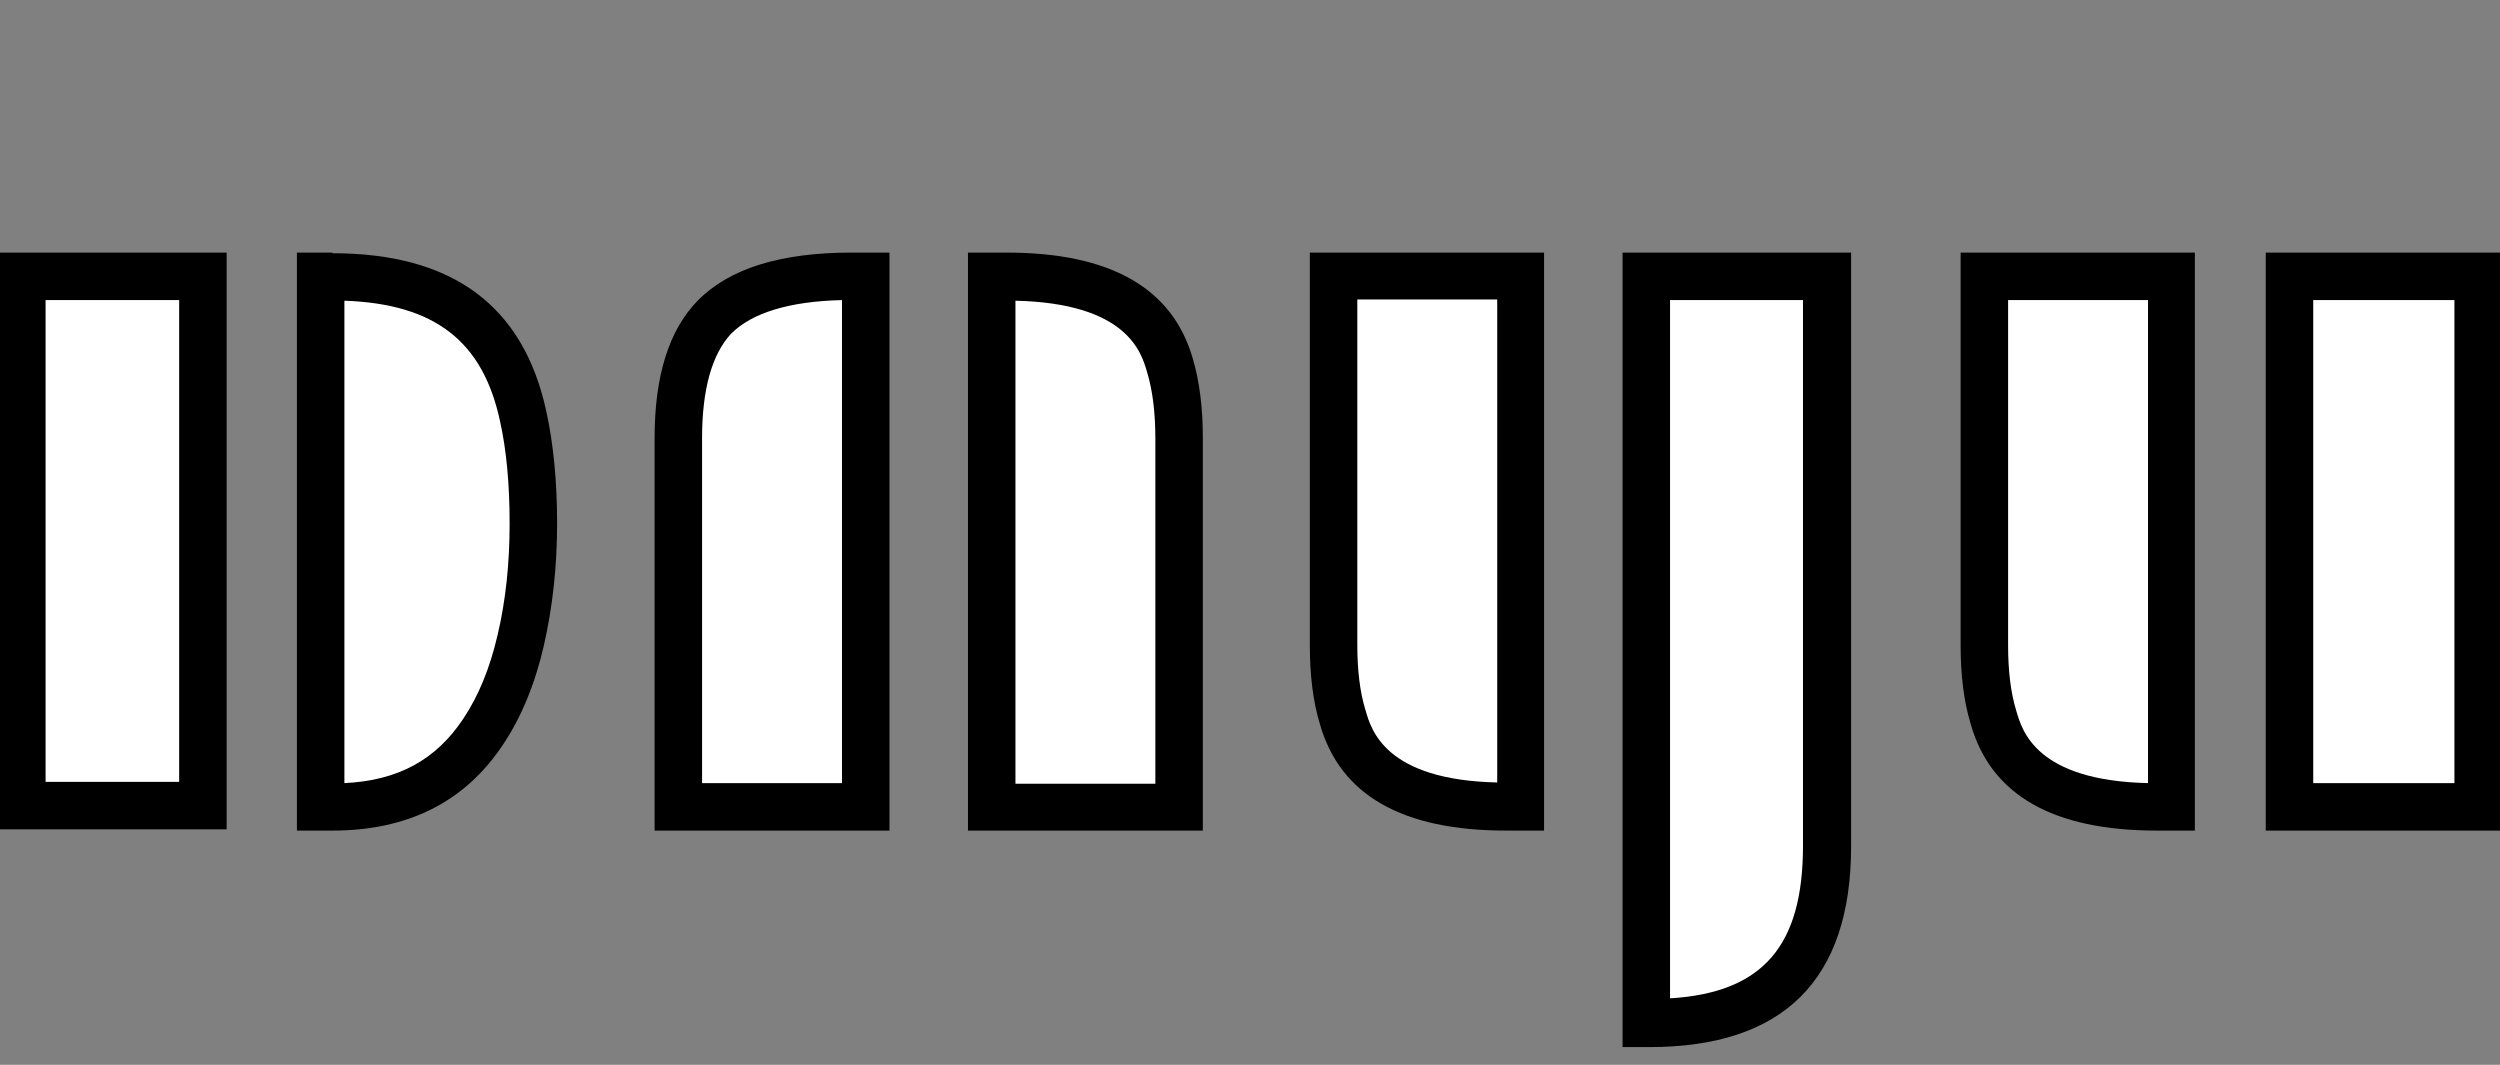
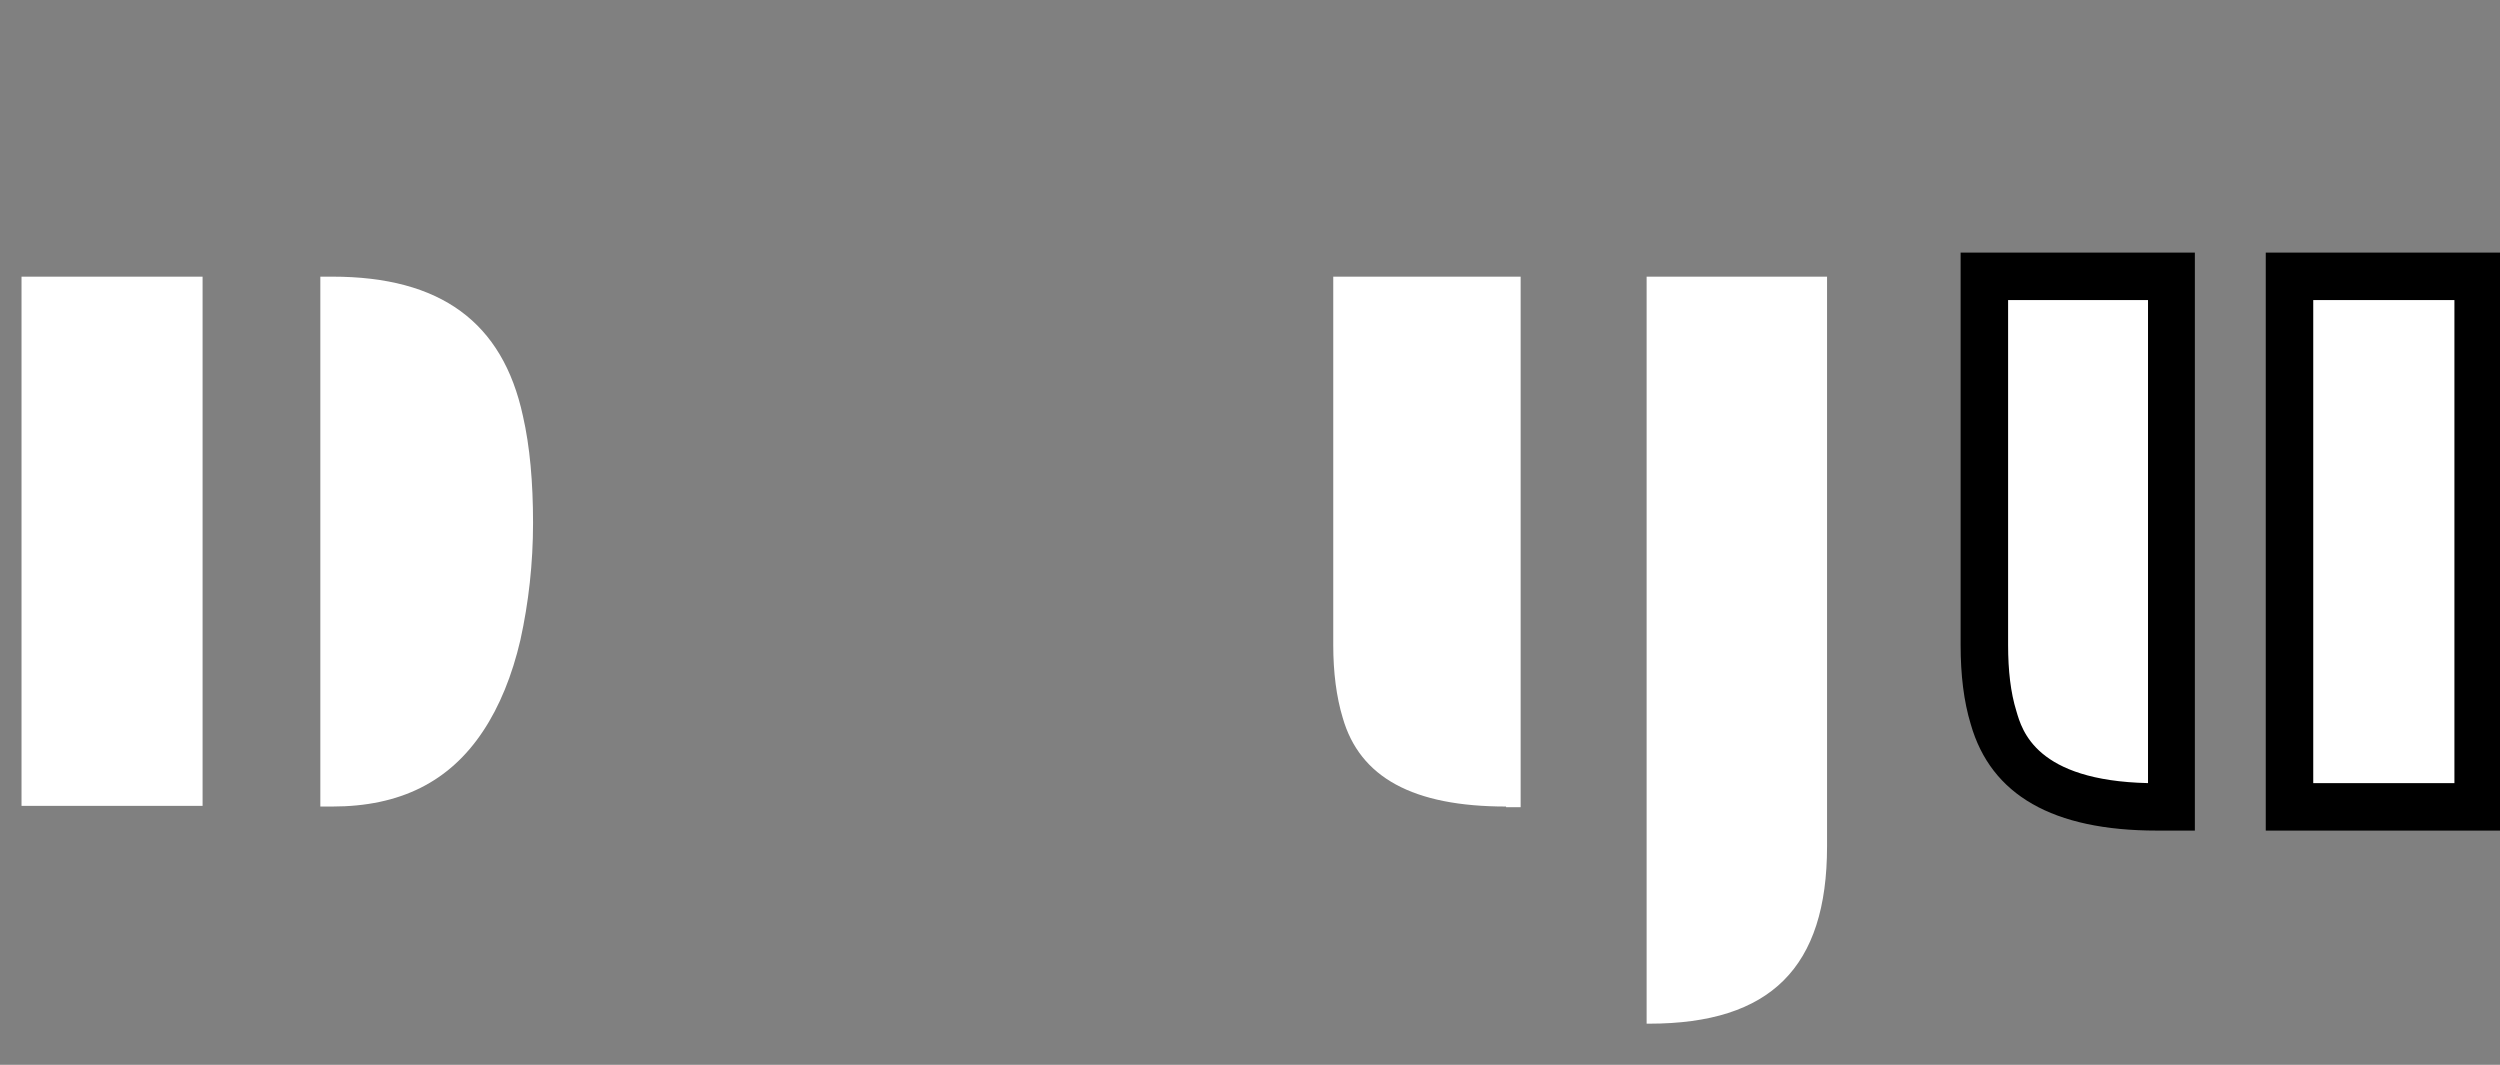
<svg xmlns="http://www.w3.org/2000/svg" id="uuid-dd814a27-4dca-4e30-89ad-b3ee2f4cf038" data-name="图层 1" viewBox="0 0 39.49 16.82">
  <rect x="0" y="0" width="39.49" height="16.82" fill="#808080" stroke="none" />
  <defs>
    <style>
      .uuid-00c5da43-4bb8-4708-9be8-690b96587a3b {
        fill: #fff;
      }
    </style>
  </defs>
  <g>
    <path class="uuid-00c5da43-4bb8-4708-9be8-690b96587a3b" d="M5.06,12.74V4.37h.19c1.71,0,2.69.72,3.01,2.2.11.48.16,1.05.16,1.69s-.07,1.26-.2,1.85c-.13.56-.33,1.05-.59,1.44-.53.8-1.31,1.19-2.38,1.19h-.19ZM.34,12.73V4.37h2.86v8.36H.34Z" />
-     <path d="M2.83,4.74v7.61H.72v-7.61h2.11M5.44,4.75c1.43.05,2.19.64,2.46,1.91.1.45.15.99.15,1.61s-.06,1.21-.19,1.76c-.12.52-.3.96-.54,1.32-.43.65-1.03.98-1.88,1.02v-7.62M5.25,3.99h-.56v9.13h.56c1.19,0,2.09-.45,2.69-1.35.29-.43.51-.96.65-1.57.14-.61.21-1.26.21-1.93s-.06-1.27-.17-1.77c-.36-1.67-1.48-2.5-3.38-2.5h0ZM3.58,3.99H-.03v9.11h3.61V3.99h0Z" />
  </g>
  <g>
-     <path class="uuid-00c5da43-4bb8-4708-9be8-690b96587a3b" d="M15.67,12.74V4.37h.23c1.47,0,2.31.46,2.58,1.4.1.33.15.72.15,1.16v5.82h-2.96ZM10.72,12.74v-5.82c0-.88.19-1.52.57-1.91.42-.43,1.15-.65,2.16-.65h.23v8.38h-2.96Z" />
-     <path d="M13.3,4.75v7.62h-2.21v-5.45c0-.78.16-1.33.46-1.65.33-.33.92-.51,1.75-.53M16.04,4.75c1.77.04,1.99.82,2.08,1.13.09.3.13.65.13,1.05v5.45h-2.21v-7.62M15.89,3.99h-.6v9.13h3.71v-6.2c0-.47-.05-.89-.16-1.26-.32-1.11-1.3-1.67-2.94-1.67h0ZM14.05,3.99h-.6c-1.12,0-1.93.25-2.43.76-.45.46-.68,1.18-.68,2.17v6.2h3.71V3.99h0Z" />
-   </g>
+     </g>
  <g>
    <path class="uuid-00c5da43-4bb8-4708-9be8-690b96587a3b" d="M26.01,16.16V4.37h2.85v9c0,1.91-.89,2.8-2.81,2.8h-.04ZM23.79,12.74c-1.47,0-2.31-.46-2.58-1.4-.1-.33-.15-.72-.15-1.15v-5.82h2.96v8.38h-.23Z" />
-     <path d="M28.48,4.74v8.62c0,1.58-.63,2.32-2.1,2.41V4.74h2.1M23.65,4.74v7.62c-1.77-.04-1.99-.83-2.08-1.14-.09-.29-.13-.64-.13-1.04v-5.45h2.21M29.23,3.99h-3.6v12.55h.42c2.12,0,3.19-1.06,3.19-3.17V3.99h0ZM24.4,3.99h-3.71v6.2c0,.47.05.89.16,1.25.32,1.12,1.3,1.68,2.94,1.68h.6V3.99h0Z" />
  </g>
  <g>
    <path class="uuid-00c5da43-4bb8-4708-9be8-690b96587a3b" d="M36.16,12.74V4.36h2.98v8.38h-2.98ZM34.08,12.74c-1.47,0-2.31-.46-2.58-1.4-.1-.33-.15-.72-.15-1.15v-5.83h2.96v8.38h-.23Z" />
    <path d="M38.77,4.74v7.63h-2.23v-7.63h2.23M33.93,4.74v7.63c-1.77-.04-1.99-.83-2.08-1.14-.09-.29-.13-.64-.13-1.04v-5.45h2.21M39.52,3.99h-3.73v9.13h3.73V3.99h0ZM34.68,3.99h-3.71v6.2c0,.47.05.89.16,1.25.32,1.12,1.3,1.68,2.94,1.68h.6V3.99h0Z" />
  </g>
</svg>